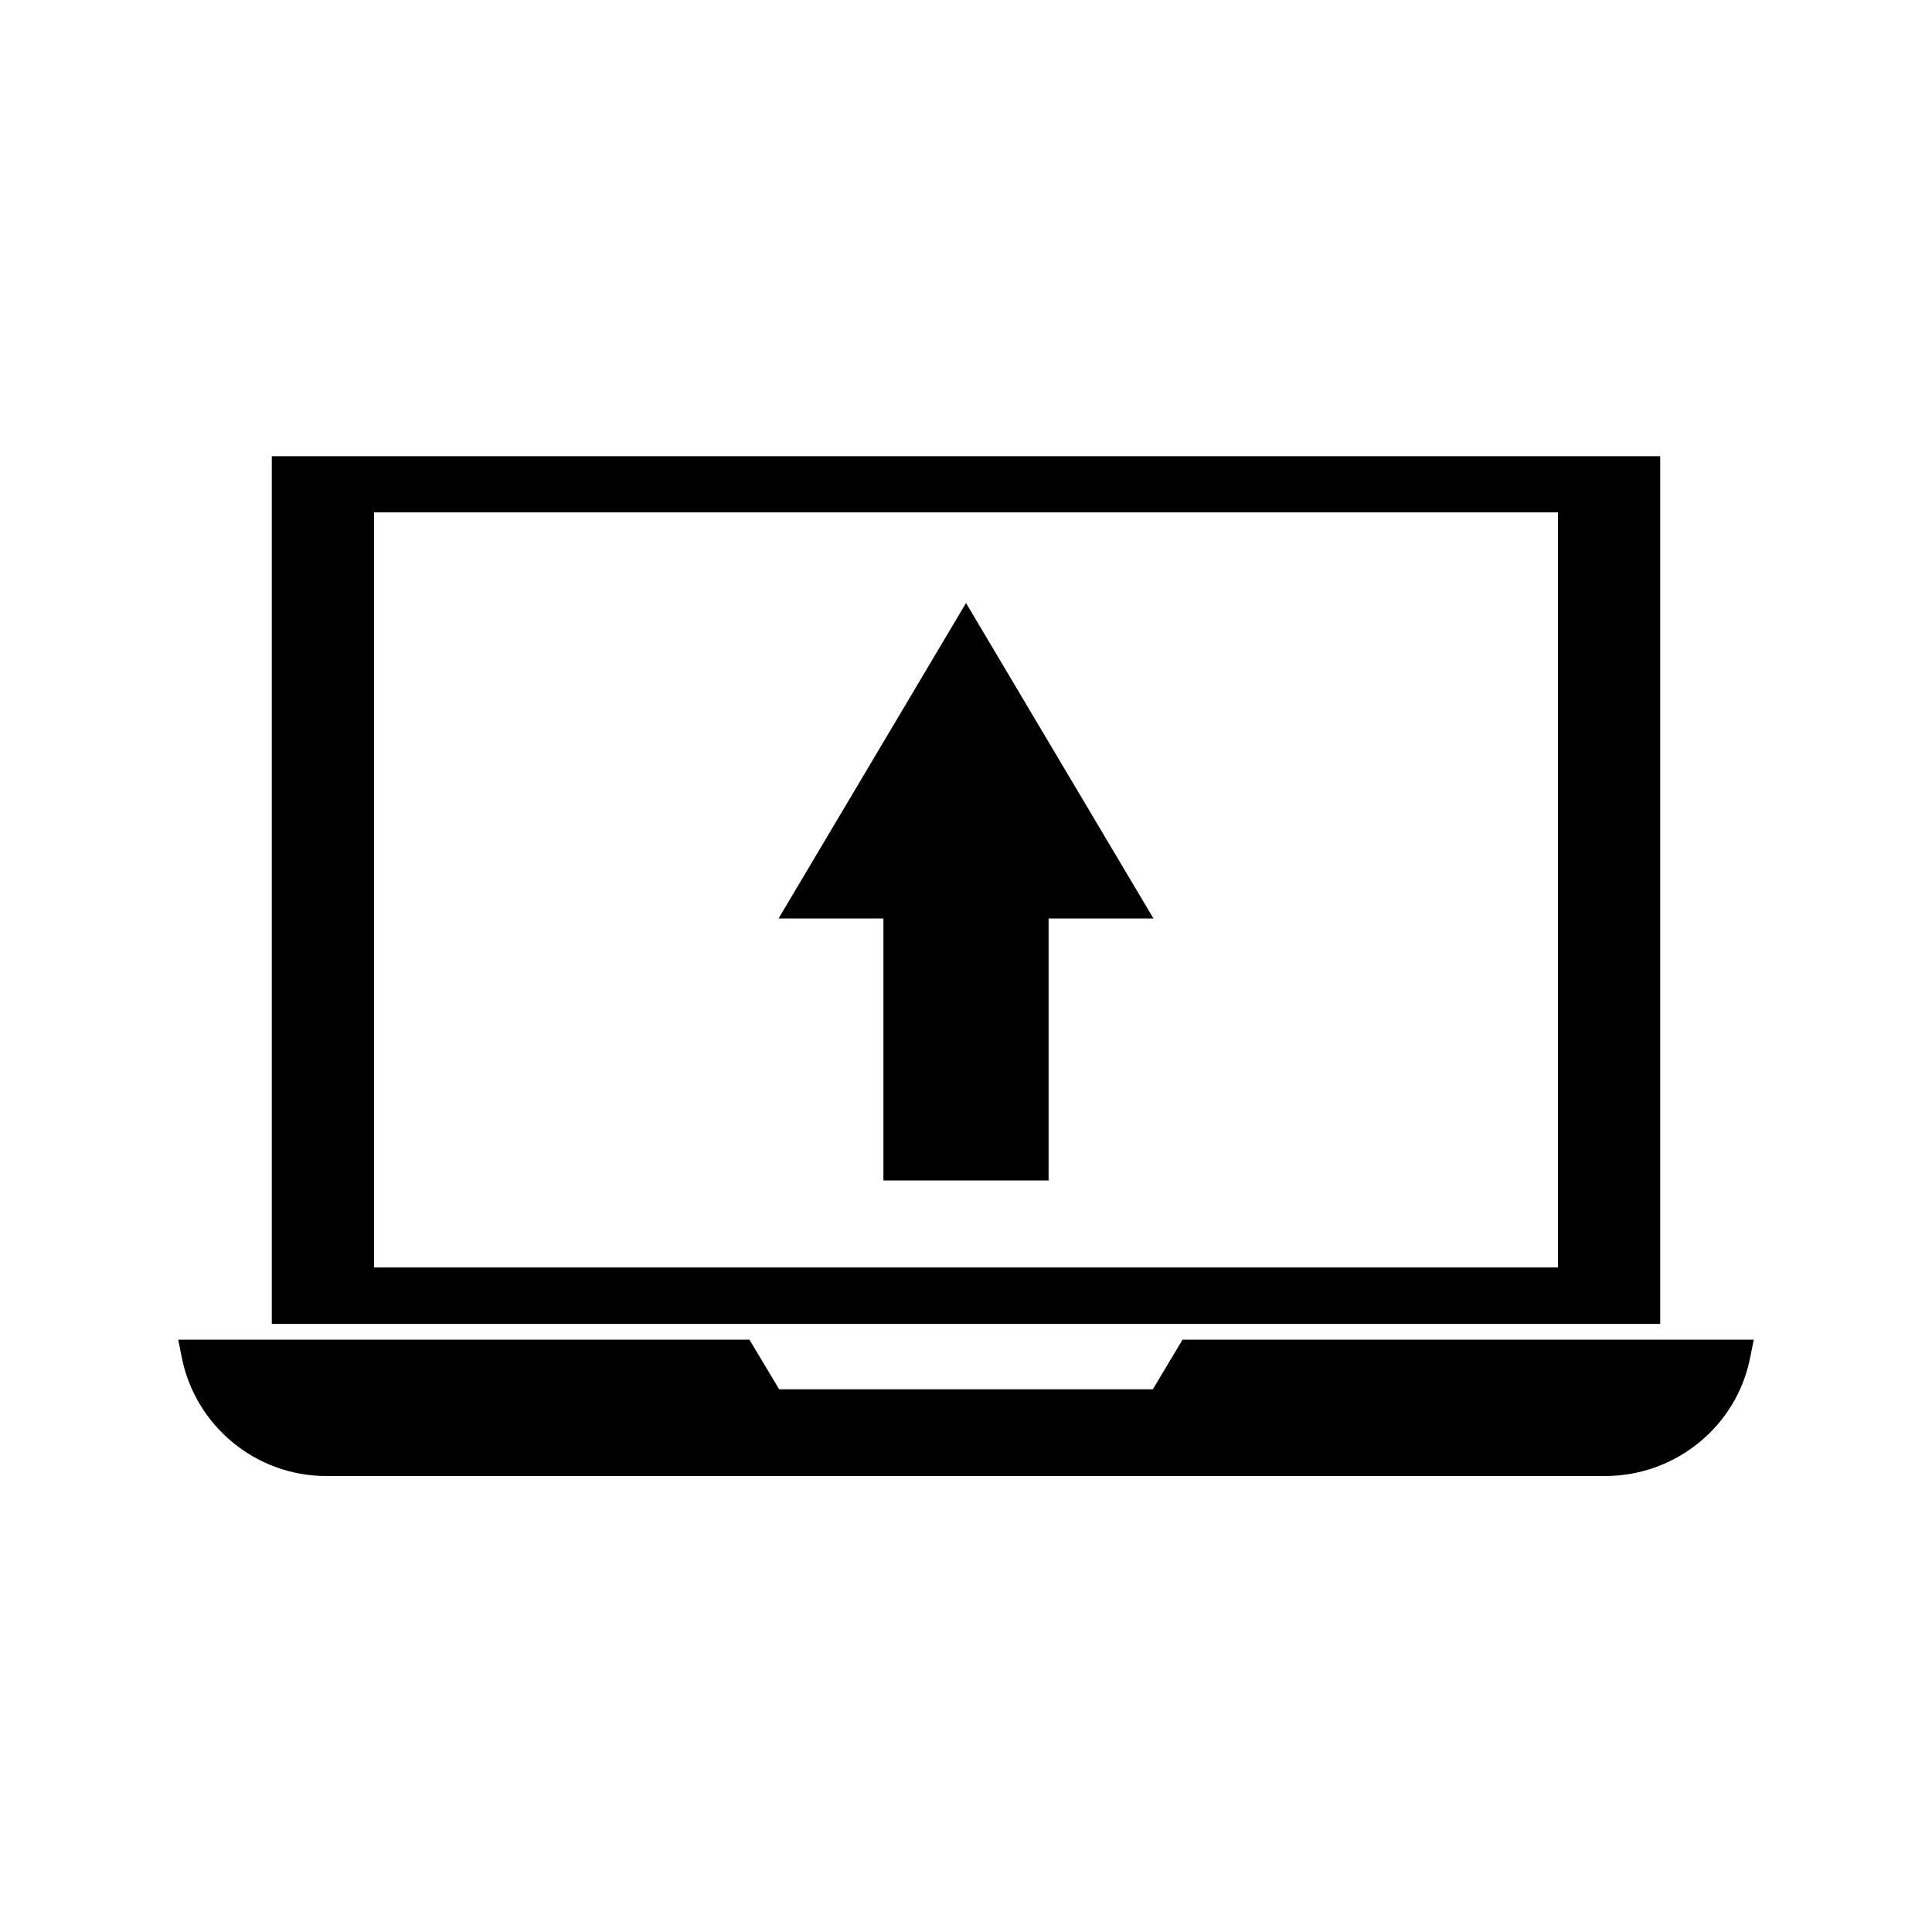
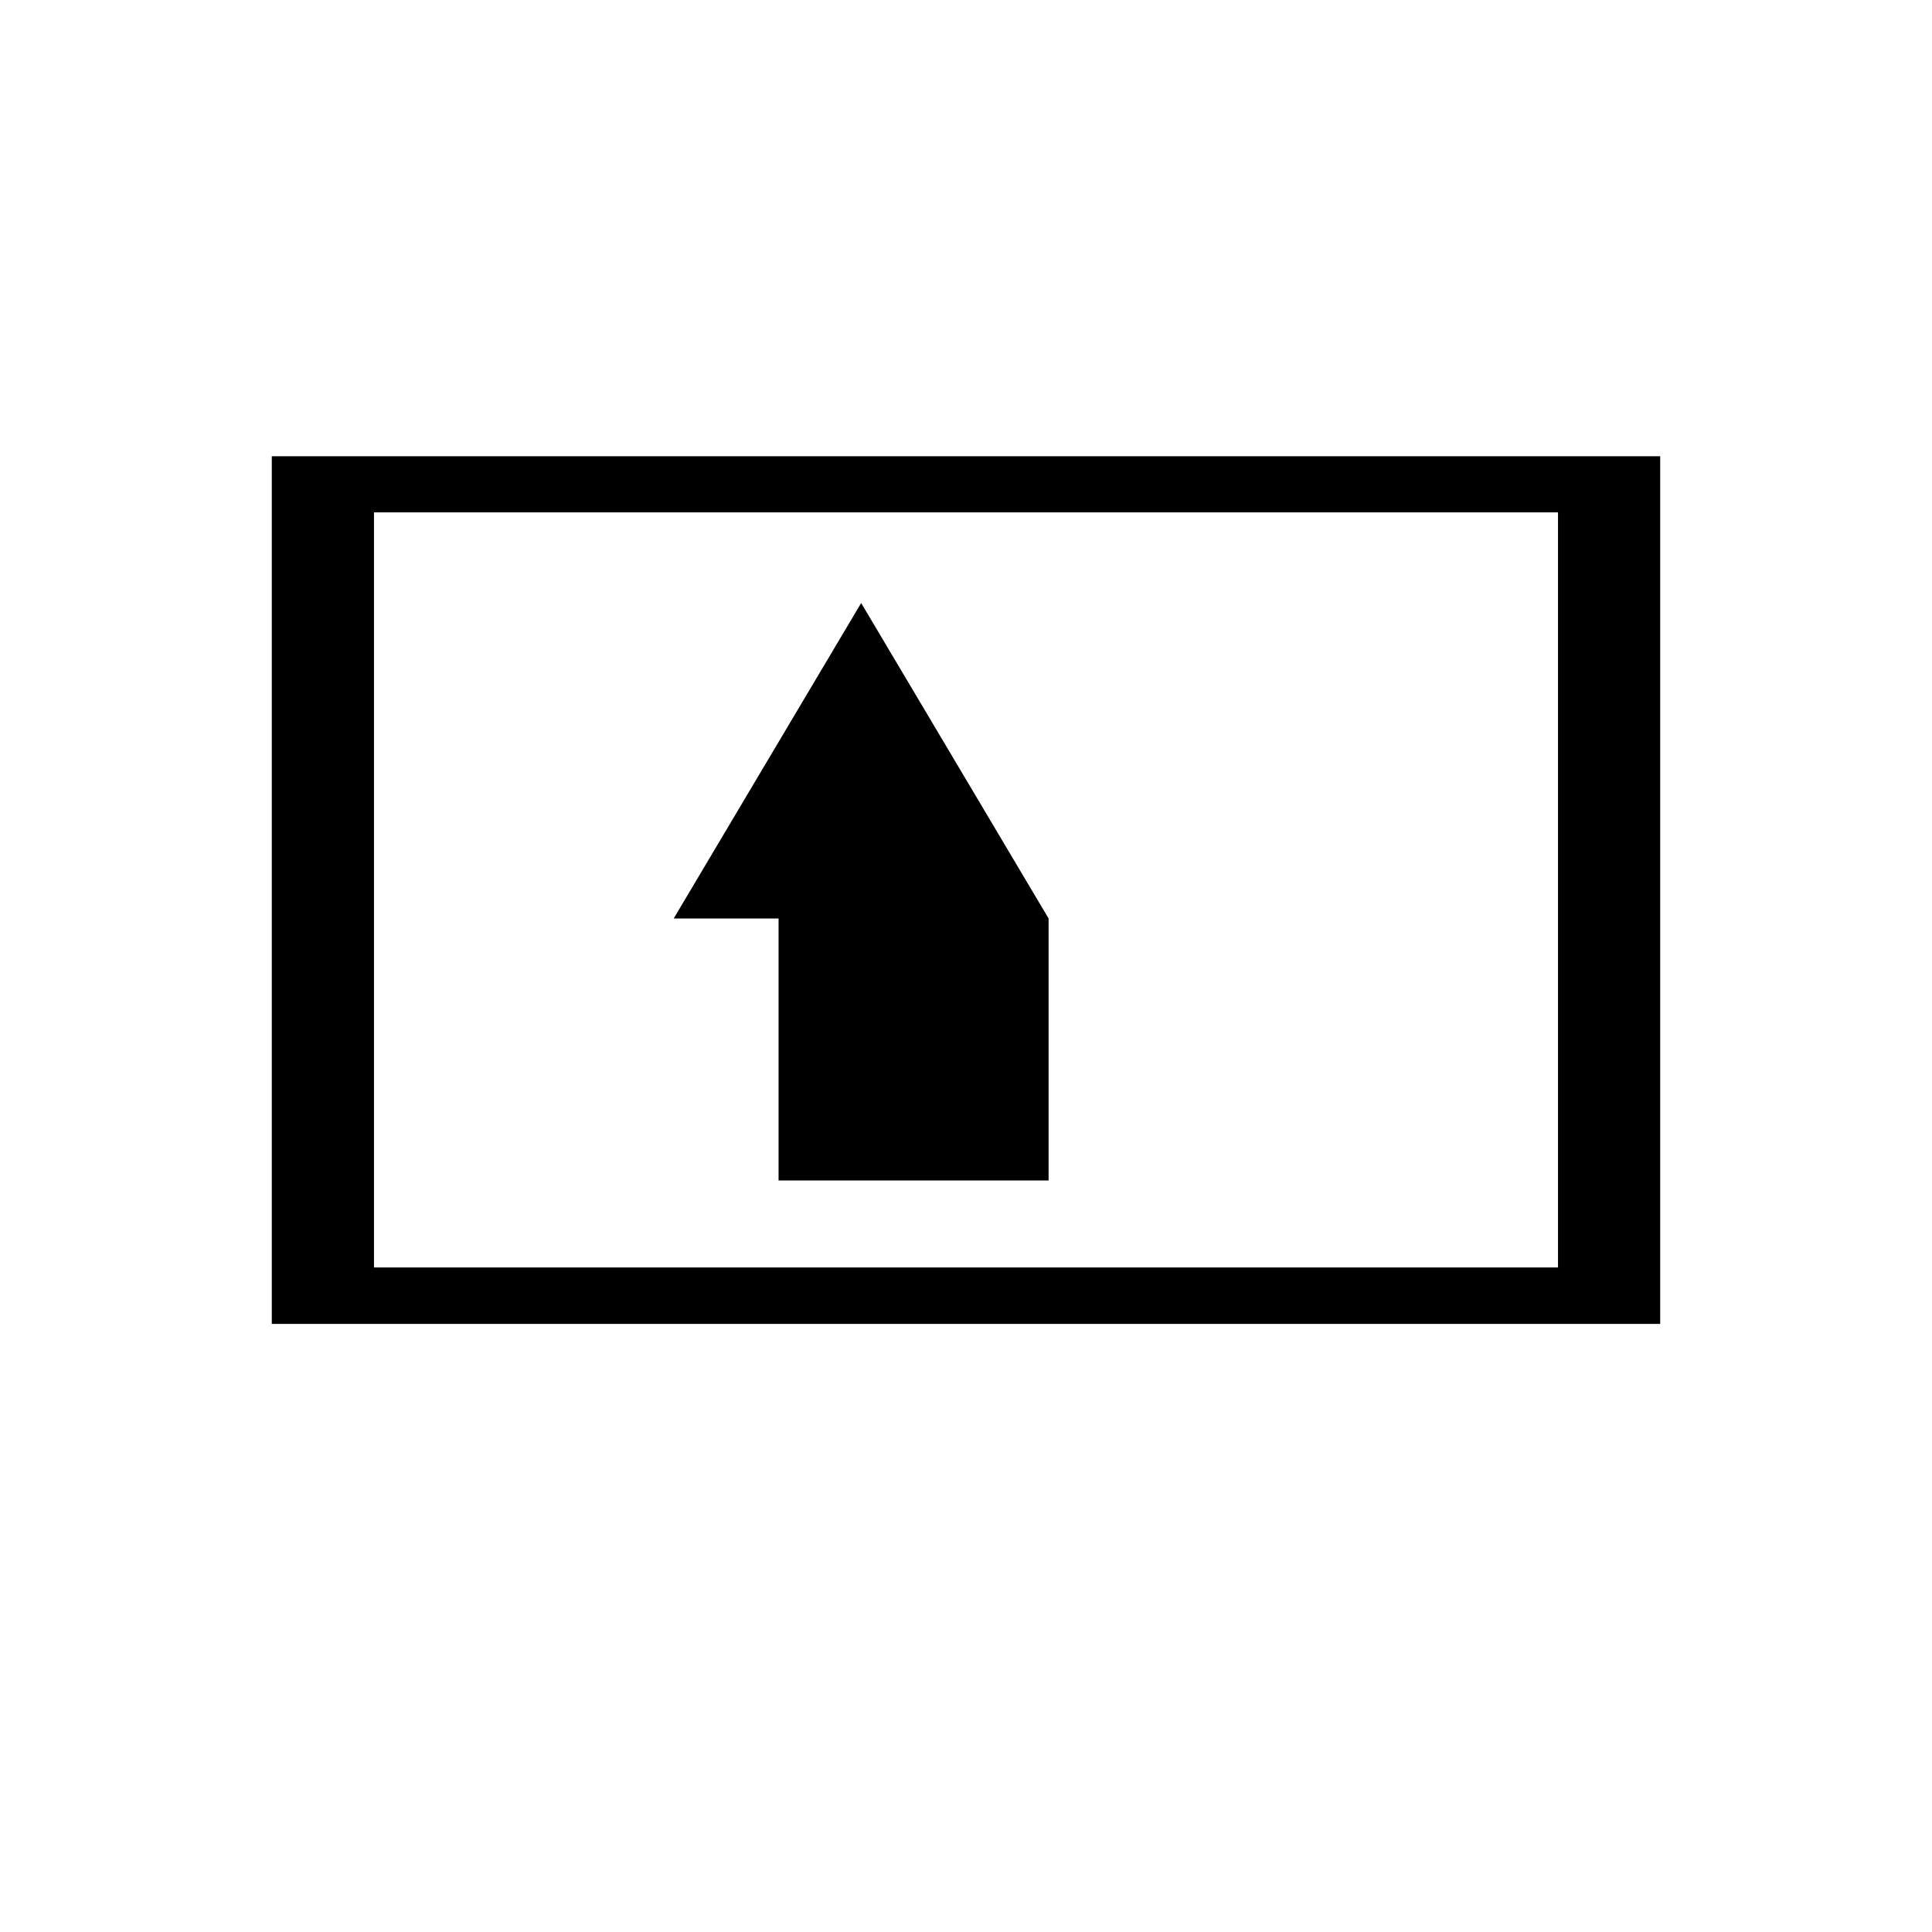
<svg xmlns="http://www.w3.org/2000/svg" fill="#000000" width="800px" height="800px" version="1.1" viewBox="144 144 512 512">
  <g>
-     <path d="m378.04 456.84h43.848v-69.434h27.789l-49.672-83.602-49.676 83.602h27.789v69.434z" />
+     <path d="m378.04 456.84h43.848v-69.434l-49.672-83.602-49.676 83.602h27.789v69.434z" />
    <path d="m583.97 264.91h-367.94v229.94h367.94zm-27.082 214.98h-313.78v-200.11h313.78z" />
-     <path d="m607.82 503.75 0.945-4.723h-151.38l-7.871 13.145-99.031 0.004-7.871-13.145-151.38-0.004 0.945 4.723c3.621 18.184 19.68 31.41 38.258 31.41h339.12c18.578-0.078 34.715-13.223 38.258-31.41z" />
  </g>
</svg>